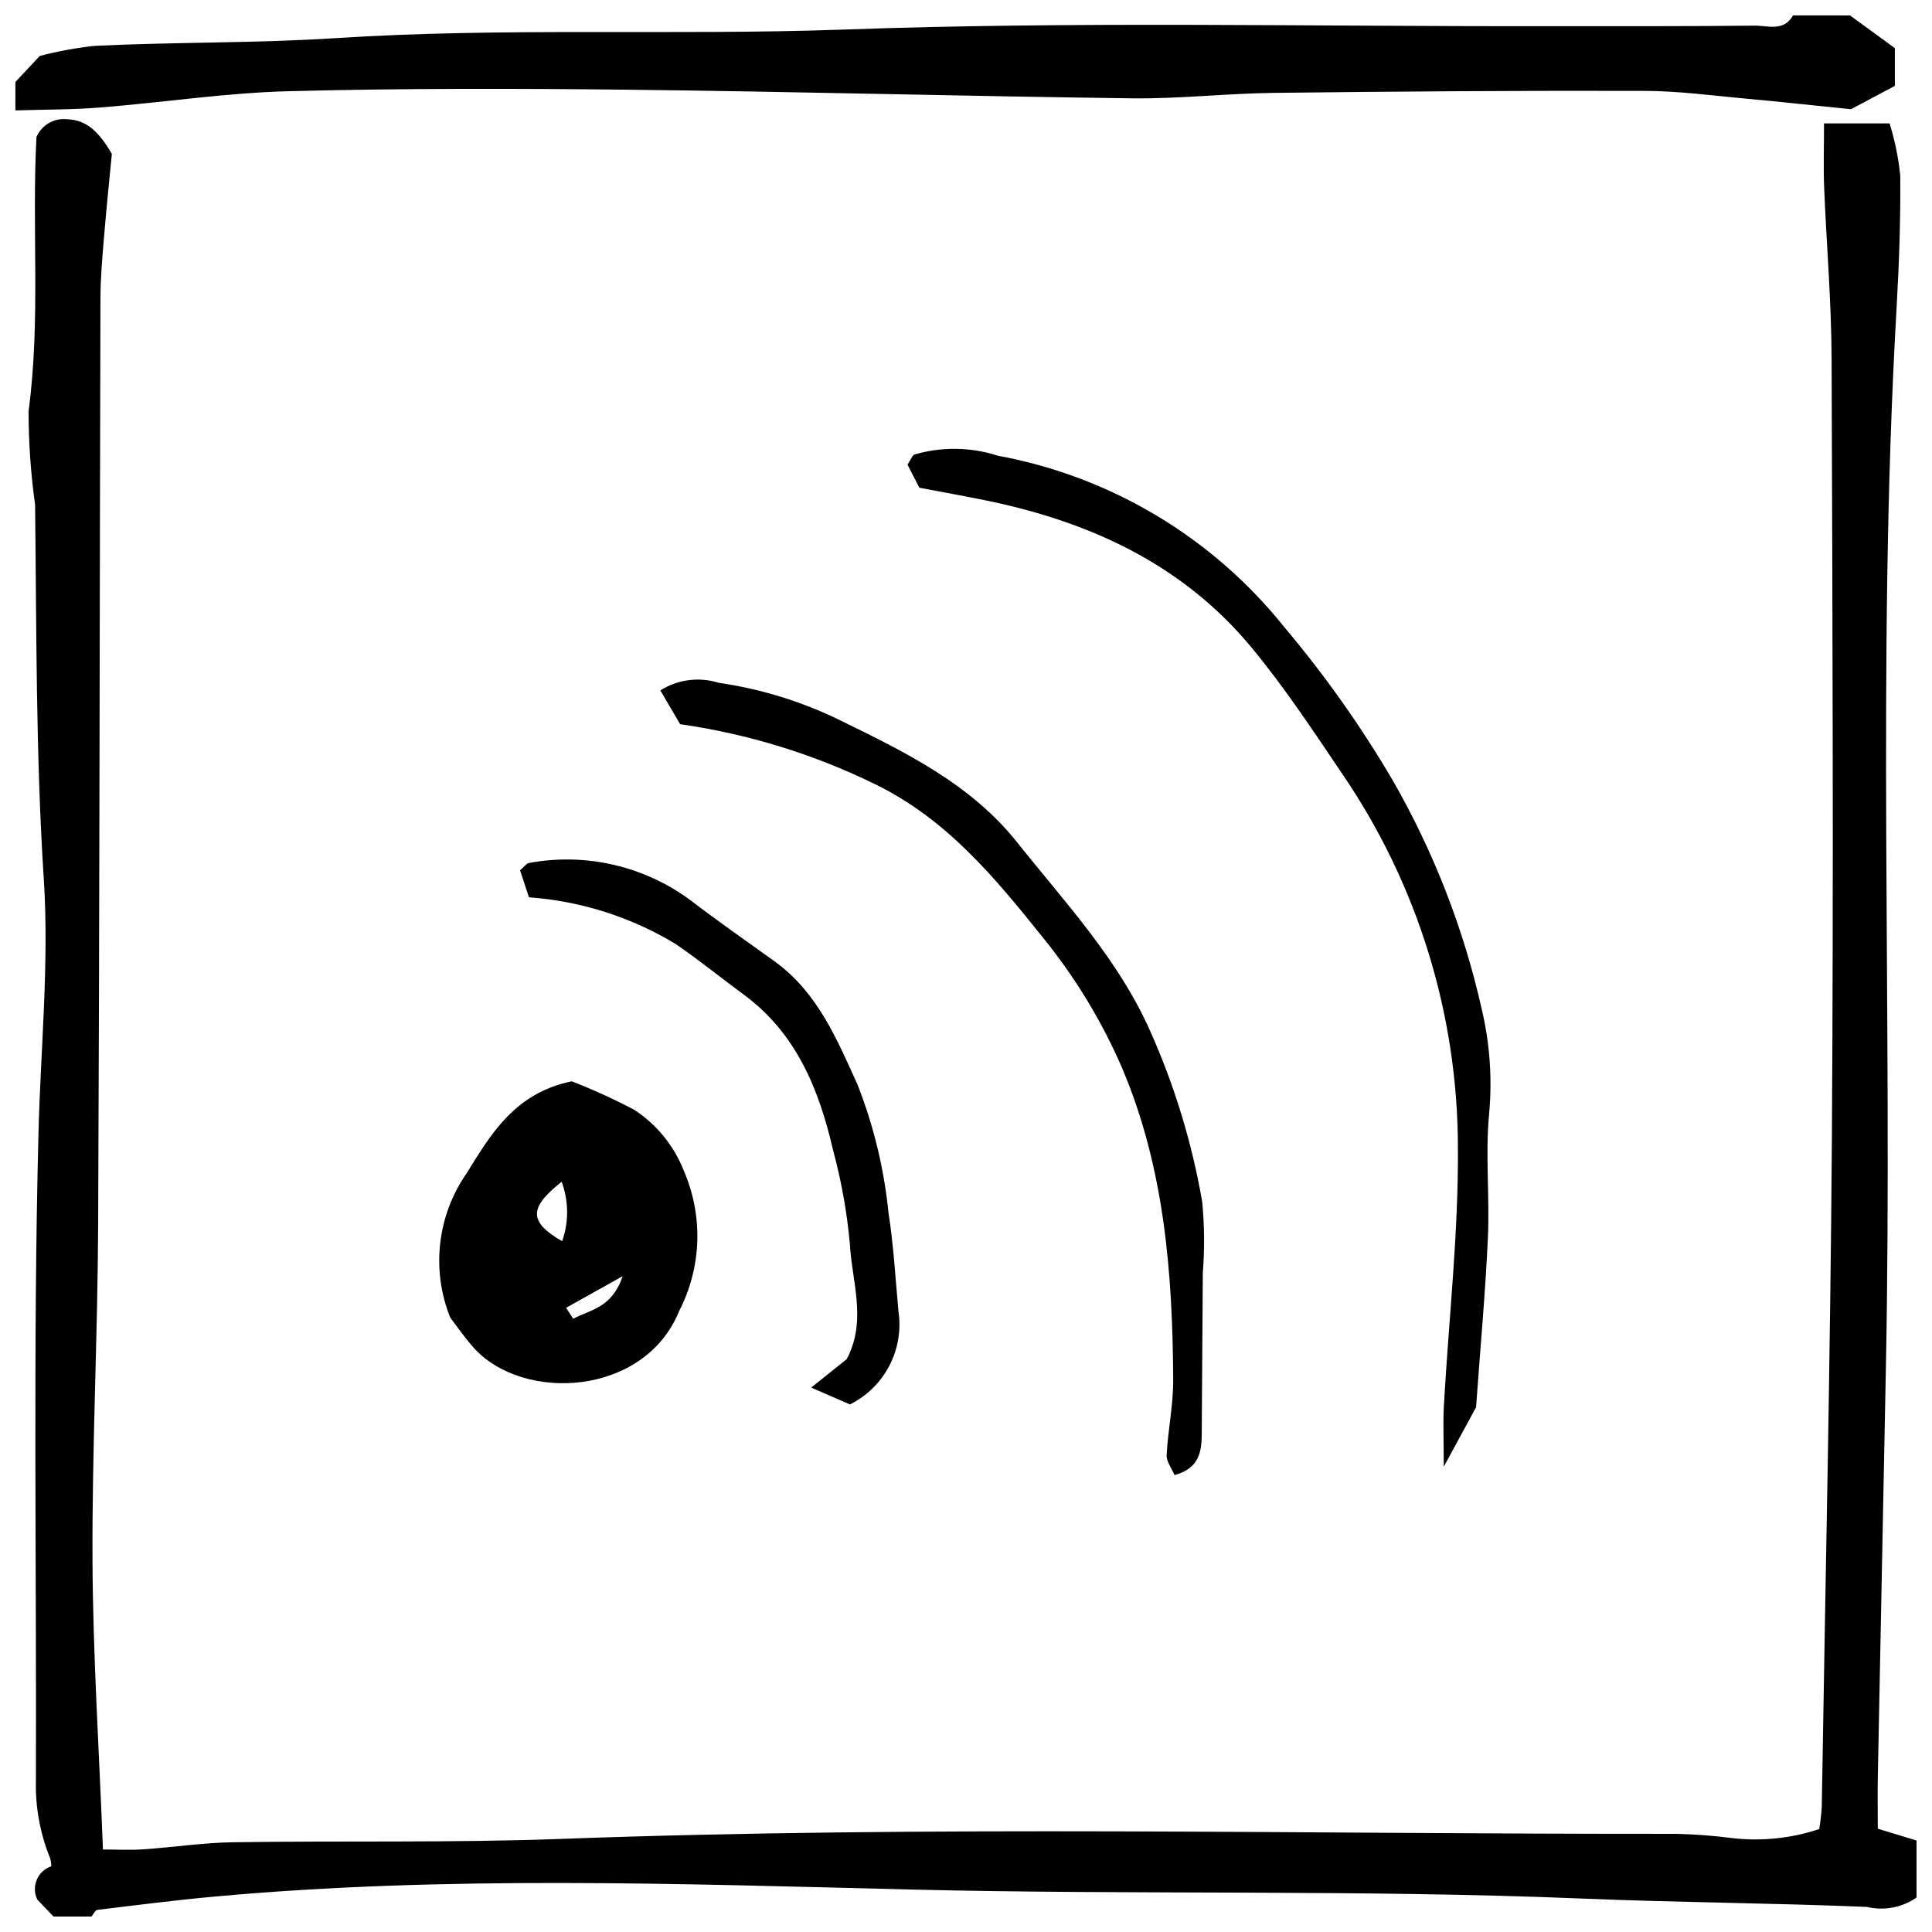
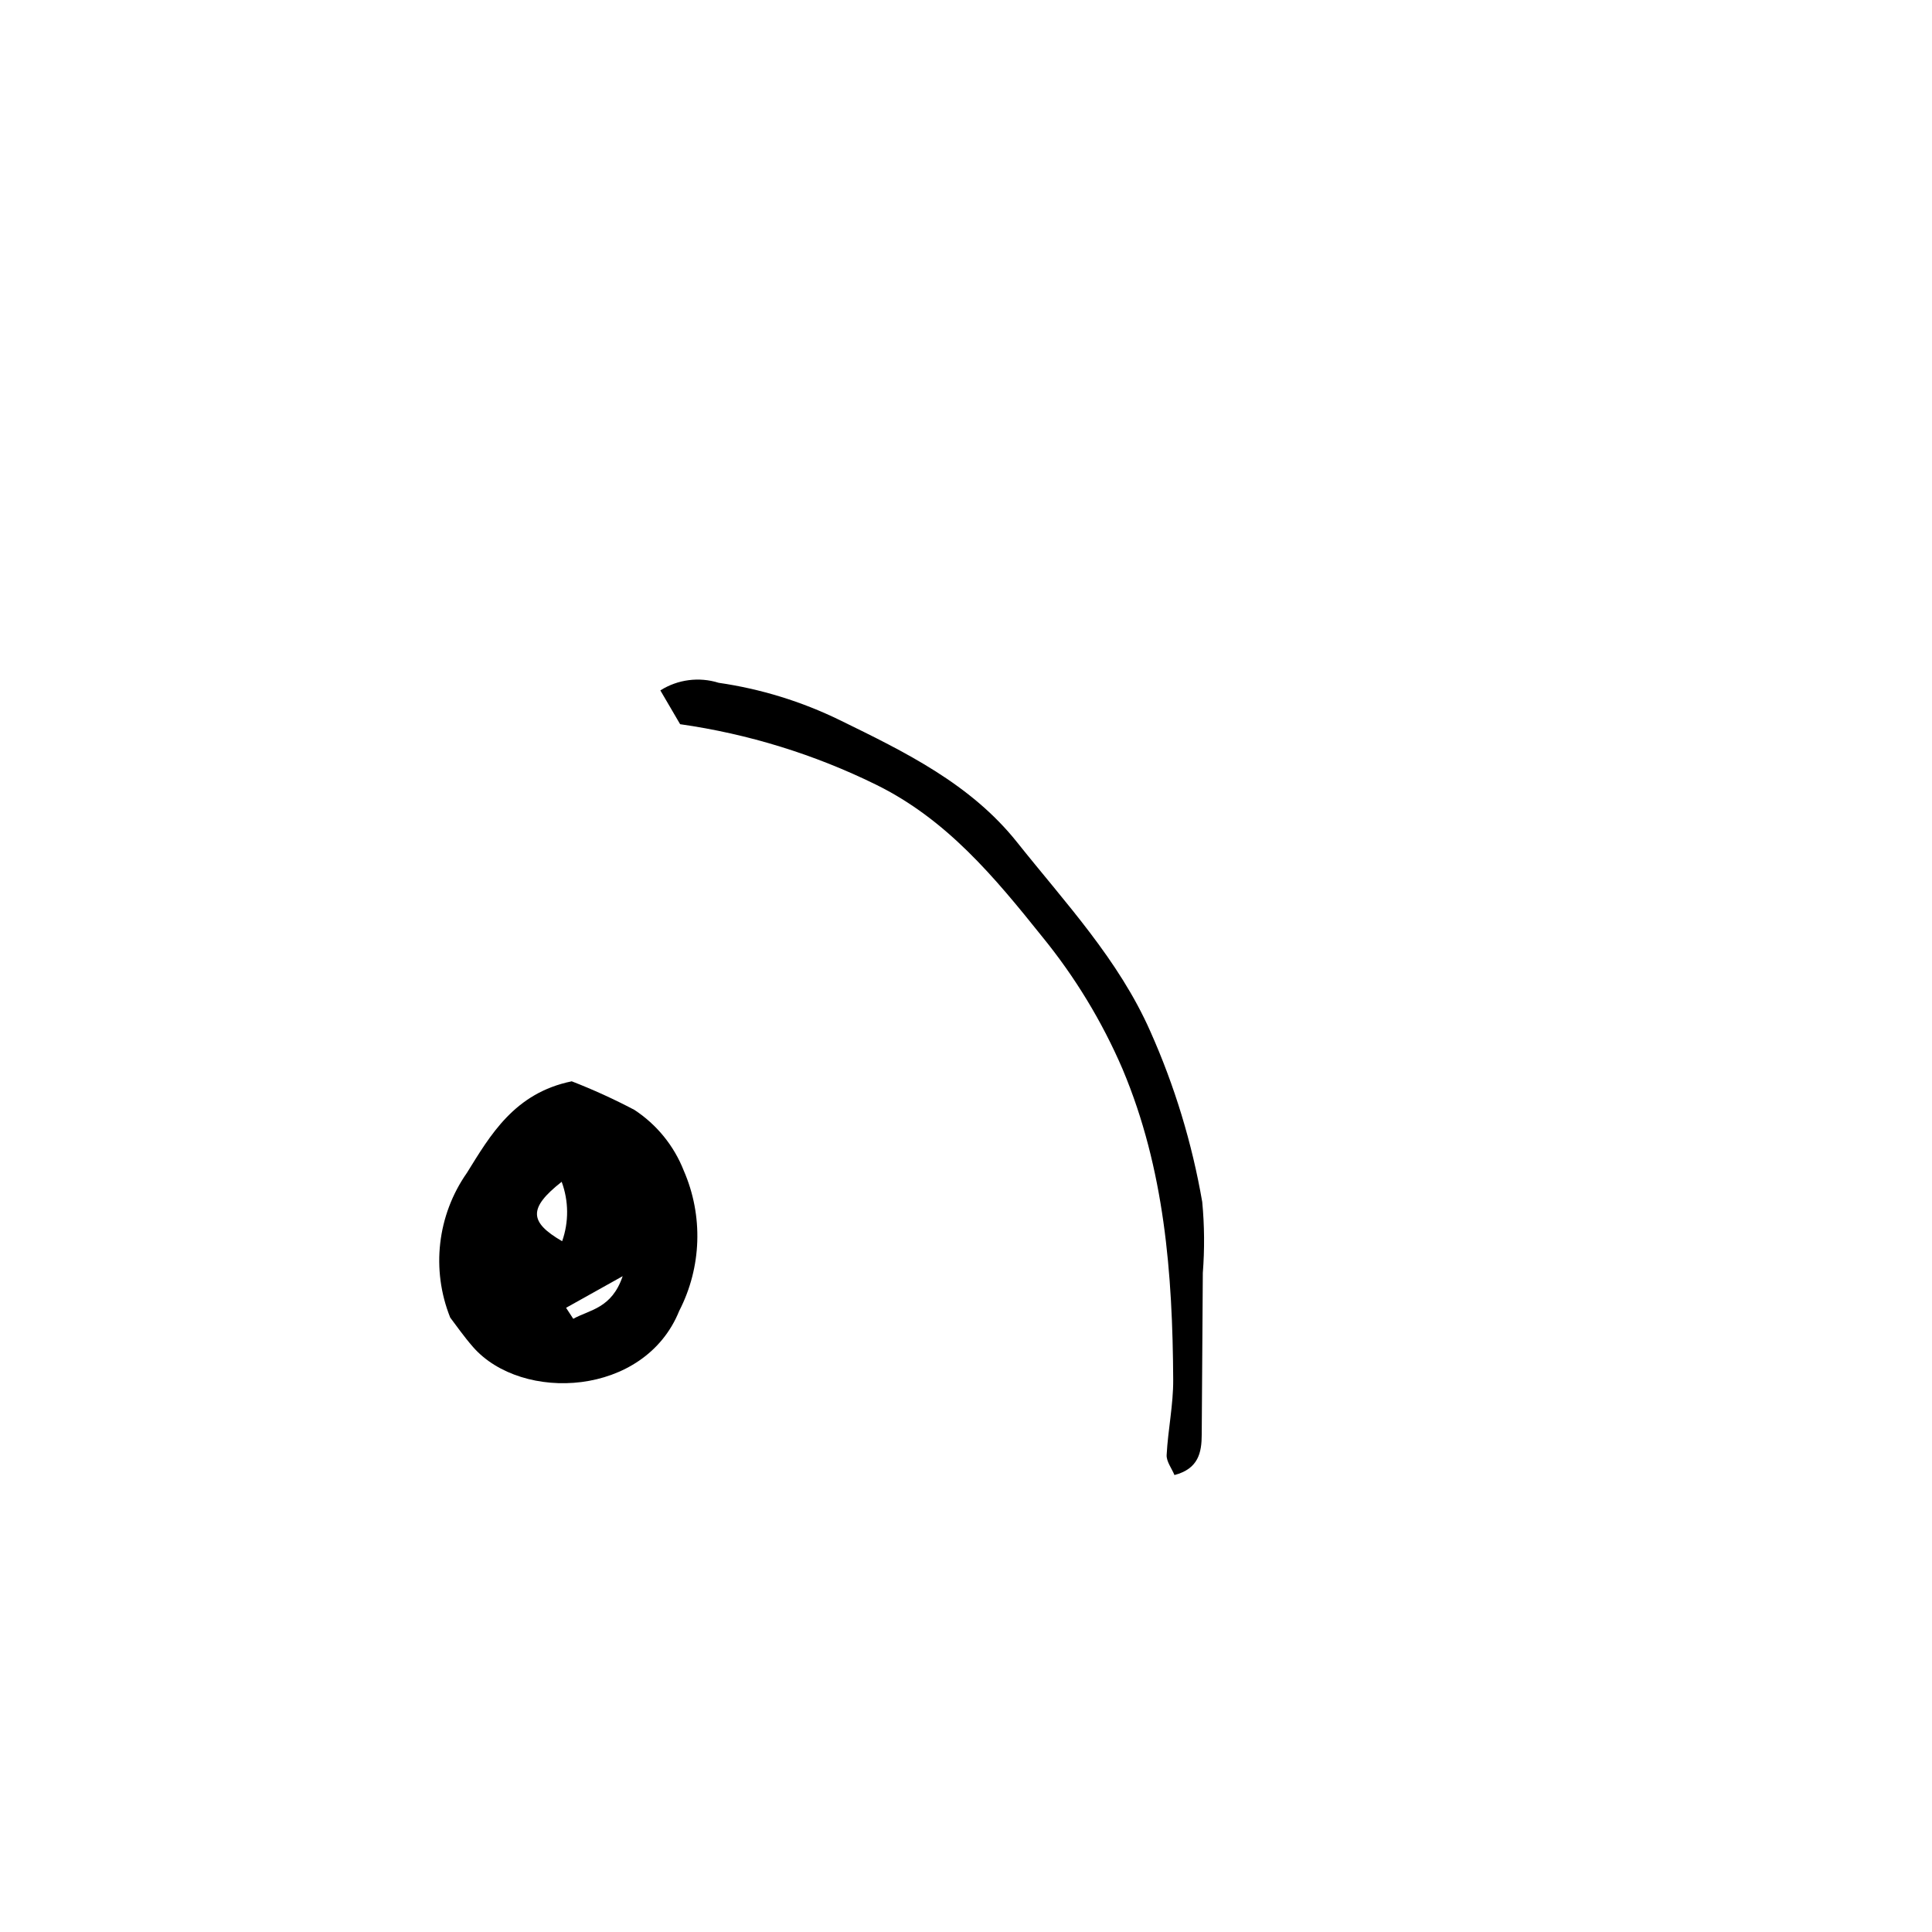
<svg xmlns="http://www.w3.org/2000/svg" width="800px" height="800px" version="1.1" viewBox="144 144 512 512">
  <defs>
    <clipPath id="b">
-       <path d="m151 175h500.9v476.9h-500.9z" />
-     </clipPath>
+       </clipPath>
    <clipPath id="a">
      <path d="m148.09 148.09h498.91v25.906h-498.91z" />
    </clipPath>
  </defs>
  <g clip-path="url(#b)">
    <path d="m158.17 651.9-4.277-4.481h-0.004c-0.801-1.648-0.859-3.559-0.148-5.25 0.707-1.691 2.106-2.996 3.844-3.582-0.004-0.723-0.102-1.441-0.297-2.137-2.676-6.559-3.961-13.602-3.769-20.684 0.18-57.098-0.777-114.2 0.672-171.26 0.562-22.531 2.867-45.176 1.41-67.625-2.133-33.043-1.906-66.07-2.301-99.141-1.148-8.211-1.727-16.492-1.727-24.781 3.238-24.191 0.812-48.441 2.09-72.656 1.387-3.18 4.684-5.086 8.133-4.703 5.238 0.203 8.383 3.305 11.848 9.176-0.598 6.262-1.418 14.105-2.07 21.965-0.449 5.414-0.941 10.844-0.953 16.27-0.223 81.859-0.234 163.72-0.609 245.57-0.133 29.75-1.645 59.512-1.496 89.254 0.129 25.082 1.762 50.16 2.769 76.297 3.527 0 7.129 0.203 10.699-0.039 7.906-0.539 15.801-1.762 23.707-1.875 28.957-0.438 57.953 0.18 86.883-0.887 98.594-3.621 197.2-1.25 295.8-1.344v0.004c5.008 0.117 10.004 0.504 14.973 1.16 7.672 0.836 15.438 0.012 22.766-2.426 0.32-1.926 0.547-3.871 0.672-5.824 0.945-59.113 2.285-118.27 2.688-177.4 0.441-68.84 0.168-137.71-0.082-206.54-0.055-15.055-1.344-30.109-1.969-45.16-0.215-5.375-0.035-10.809-0.035-17.098h17.371l0.004 0.004c1.398 4.492 2.344 9.109 2.824 13.789 0.109 11.688-0.301 23.398-0.973 35.07-5.375 93.855-0.969 187.81-2.848 281.7-0.723 35.98-1.43 71.957-2.129 107.93-0.082 4.172 0 8.352 0 13.434l10.27 3.121v15.113c-3.832 2.664-8.617 3.57-13.16 2.488-25.043-1.043-50.105-1.168-75.16-2.203-59.383-2.457-118.9-0.941-178.35-2.406-61.445-1.512-123.11-3.734-184.55 1.887-10.316 0.945-20.602 2.258-30.898 3.512-0.578 0.066-1.027 1.148-1.539 1.762z" />
  </g>
  <g clip-path="url(#a)">
-     <path d="m634.27 148.09 11.891 8.672v9.996l-11.637 6.188c-9.164-0.926-18.273-1.934-27.395-2.762s-18.293-2.082-27.441-2.102c-32.68-0.086-65.367 0.148-98.074 0.531-12.52 0.148-25.051 1.598-37.559 1.445-44.336-0.551-88.723-1.781-133.09-2.277-30.168-0.344-60.352-0.391-90.504 0.391-16.641 0.43-33.219 2.984-49.844 4.312-7.488 0.598-15.027 0.539-22.543 0.777l0.004-7.539 6.449-6.887c4.797-1.262 9.684-2.16 14.617-2.684 21.262-1.035 42.523-0.672 63.816-2.047 44.68-2.883 89.516-0.672 134.35-2.258 62.051-2.246 124.22-0.801 186.33-0.91 18.465 0 36.945 0.055 55.398-0.141 3.469-0.02 7.691 1.652 10.125-2.707z" />
-   </g>
+     </g>
  <path d="m295.52 430.56c5.668 2.203 11.207 4.727 16.586 7.562 5.934 3.887 10.512 9.52 13.105 16.125 5.191 11.941 4.746 25.582-1.215 37.16-9.195 22.766-41.695 24.309-54.625 9.574-2.473-2.82-4.613-5.93-6.047-7.793h-0.004c-5.102-12.715-3.441-27.145 4.414-38.363 6.18-9.945 12.57-21.156 27.785-24.266zm-2.688 26.641c-8.855 6.984-8.598 10.652 0.141 15.738v0.004c1.797-5.102 1.754-10.668-0.121-15.742zm1.184 33.379 1.902 2.914c4.394-2.426 10.211-2.746 13.094-11.293z" />
-   <path d="m535.17 516.94-8.559 15.758c0-7.094-0.215-11.648 0.035-16.184 1.27-22.84 3.891-45.68 3.715-68.52v0.004c-0.055-35.246-10.703-69.664-30.559-98.781-7.711-11.418-15.336-22.992-24.102-33.586-18.344-22.168-43.047-33.445-70.703-39.07-5.703-1.156-11.418-2.184-17.359-3.312l-3.137-6.113c0.922-1.391 1.215-2.41 1.832-2.688h0.004c7.227-2.106 14.922-1.996 22.086 0.316 29.938 5.512 56.887 21.629 75.906 45.398 10.777 12.77 20.438 26.438 28.887 40.855 10.77 18.816 18.668 39.137 23.43 60.289 2.188 9.172 2.852 18.641 1.969 28.031-1 10.746 0.18 21.711-0.301 32.555-0.66 14.574-2.004 29.125-3.144 45.047z" />
  <path d="m324.24 335.92-5.238-8.953v-0.004c4.602-2.91 10.254-3.644 15.449-2.016 11.148 1.613 21.98 4.949 32.102 9.891 17.305 8.457 34.695 16.914 47.023 32.418 12.73 15.988 26.871 31.047 35.273 50.07 6.445 14.441 11.066 29.629 13.758 45.211 0.59 6.254 0.641 12.547 0.152 18.809-0.082 14.262-0.207 28.516-0.289 42.777 0 4.844-0.887 9.121-7.223 10.781-0.738-1.793-2.164-3.602-2.074-5.32 0.348-6.664 1.781-13.309 1.738-19.957-0.16-28.059-2.285-55.816-13.367-82.176h0.004c-5.453-12.699-12.656-24.57-21.395-35.273-12.574-15.699-25.297-31.074-44.066-40.27-16.336-8.023-33.832-13.418-51.848-15.988z" />
-   <path d="m284.18 381.79-2.363-7.152c1.141-0.953 1.715-1.855 2.398-1.941l-0.004-0.004c14.988-2.777 30.457 0.785 42.719 9.84 7.289 5.594 14.852 10.836 22.309 16.211 11.418 8.23 16.559 20.637 22.082 32.848h-0.004c4.238 10.848 6.981 22.223 8.148 33.809 1.344 8.613 1.832 17.363 2.633 26.062v0.004c0.75 4.949-0.094 10.008-2.402 14.453-2.312 4.441-5.973 8.035-10.453 10.266l-10.27-4.461 9.406-7.531c5.449-10.219 1.344-20.617 0.832-30.73h-0.004c-0.758-8.281-2.231-16.484-4.398-24.512-3.707-16.121-9.699-31.035-23.664-41.34-6.047-4.453-11.883-9.184-18.07-13.434-11.805-7.141-25.133-11.387-38.895-12.387z" />
</svg>